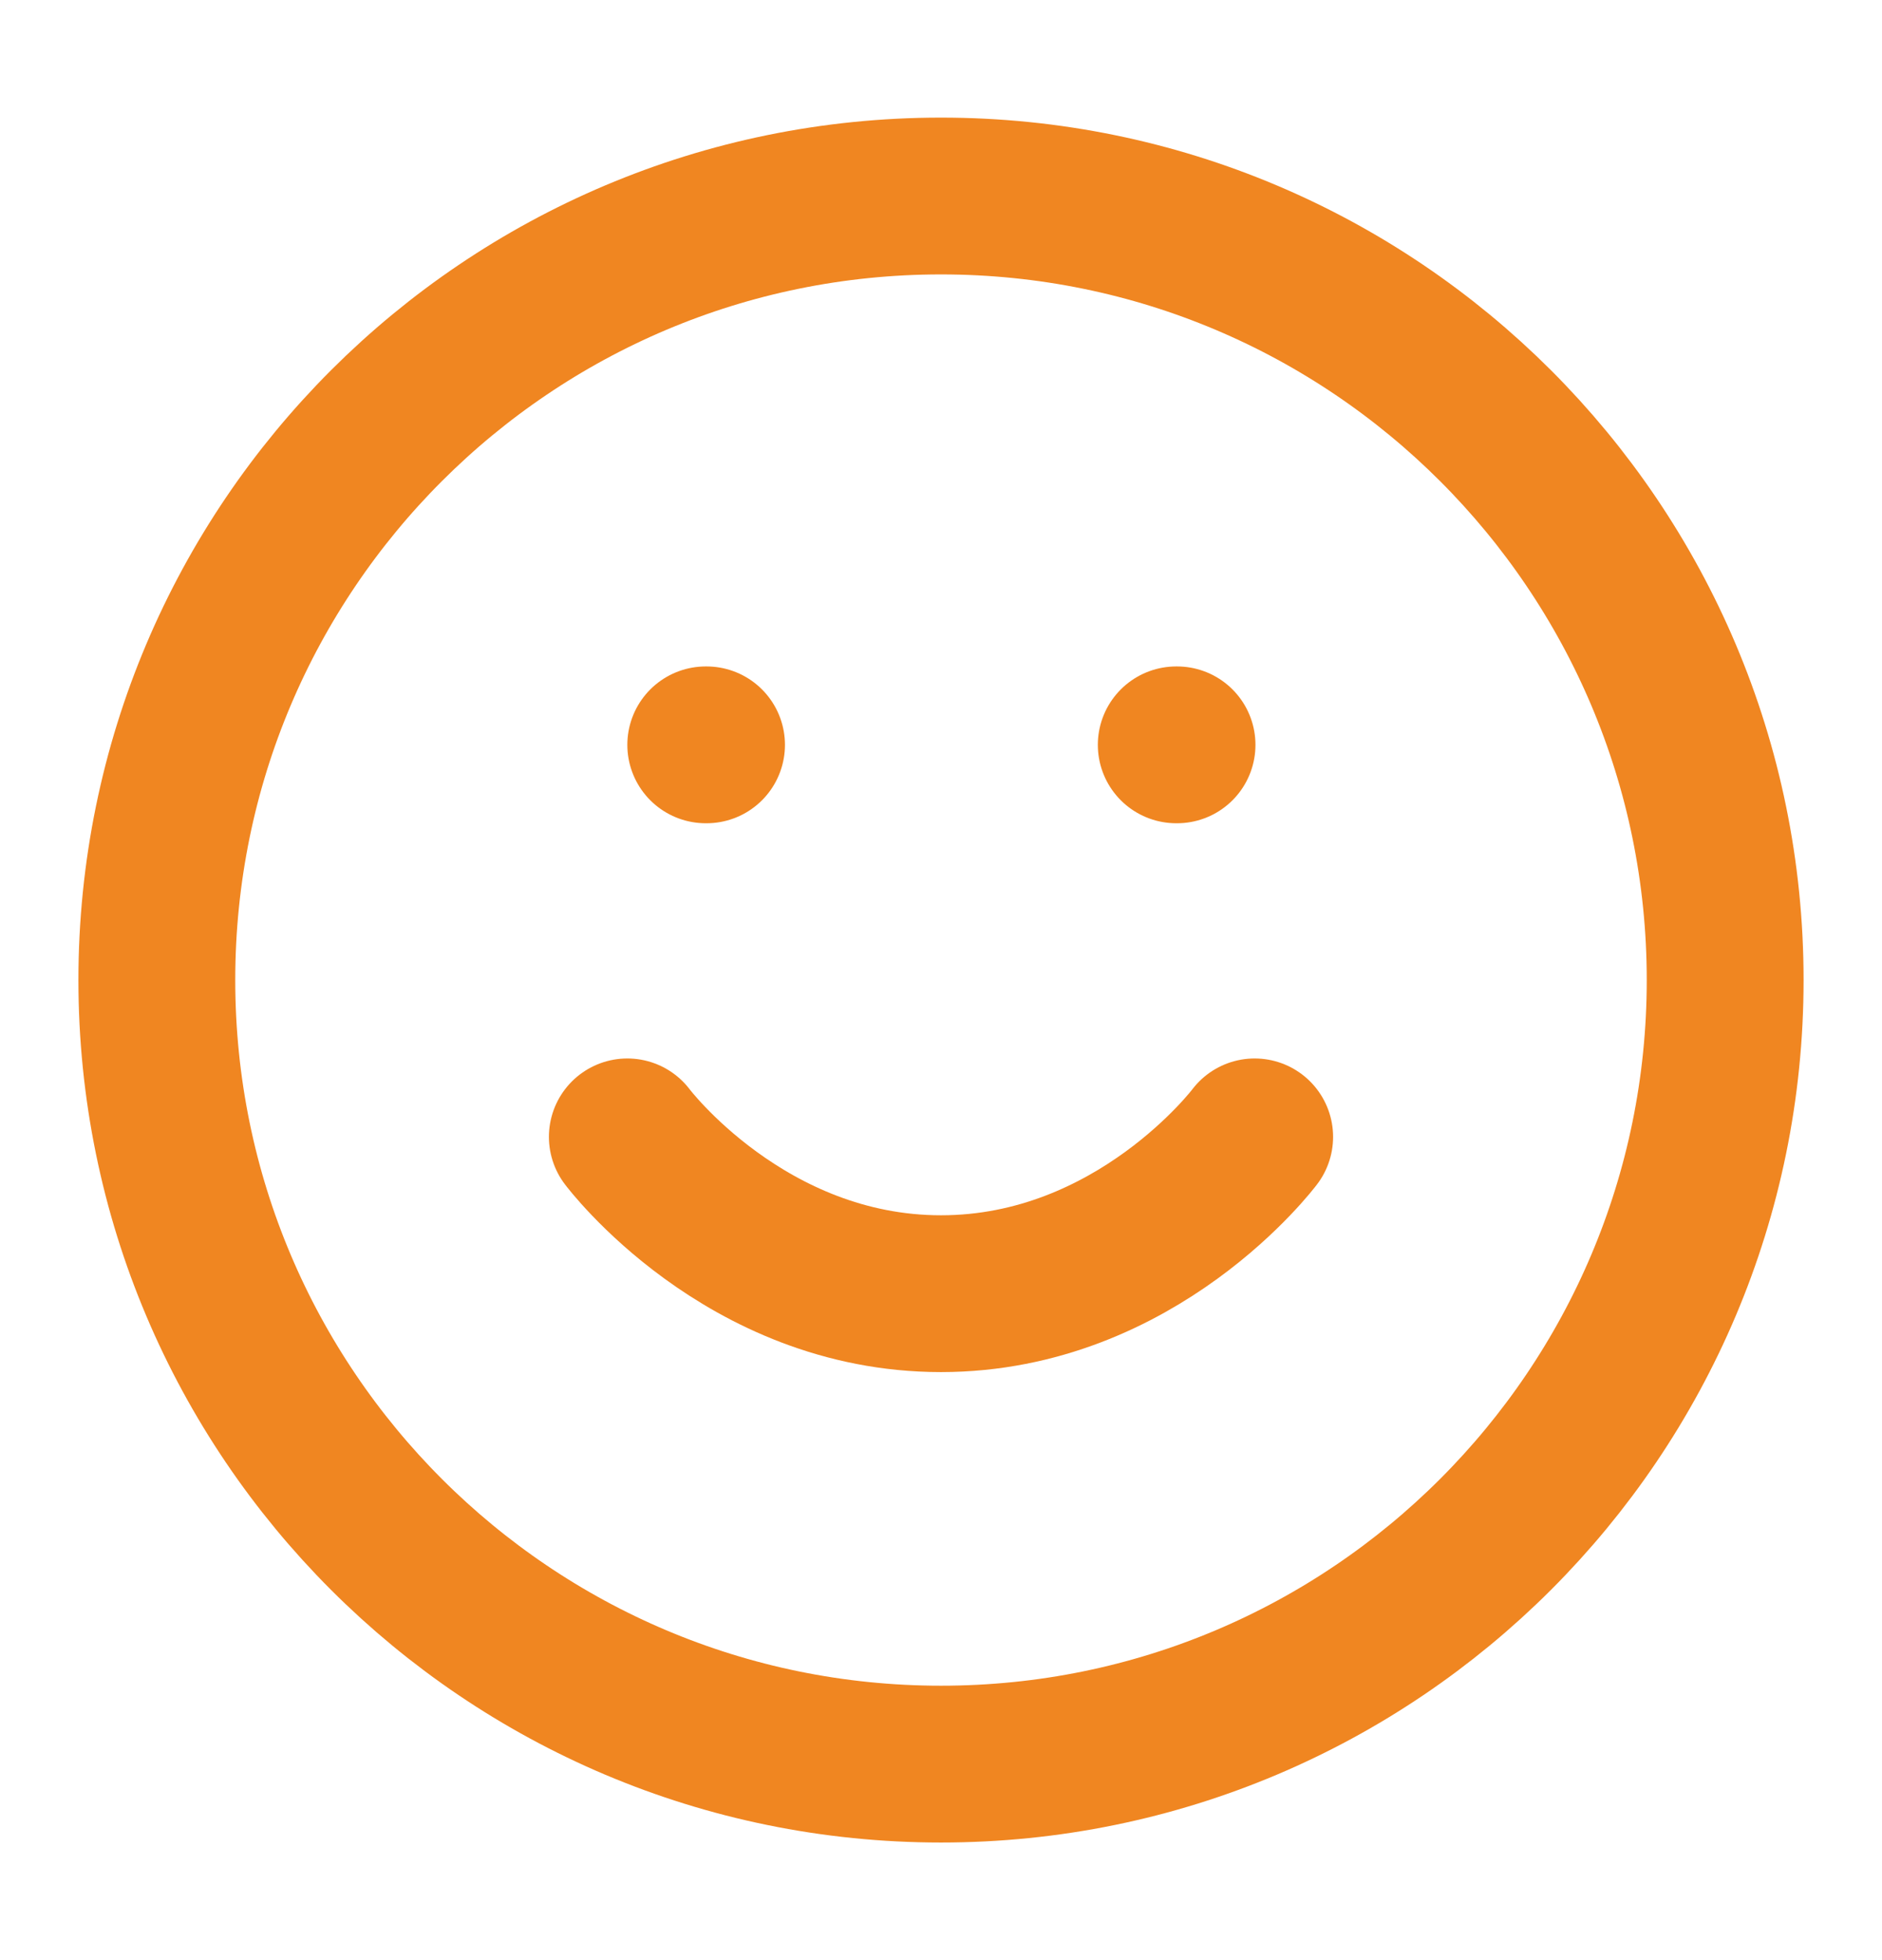
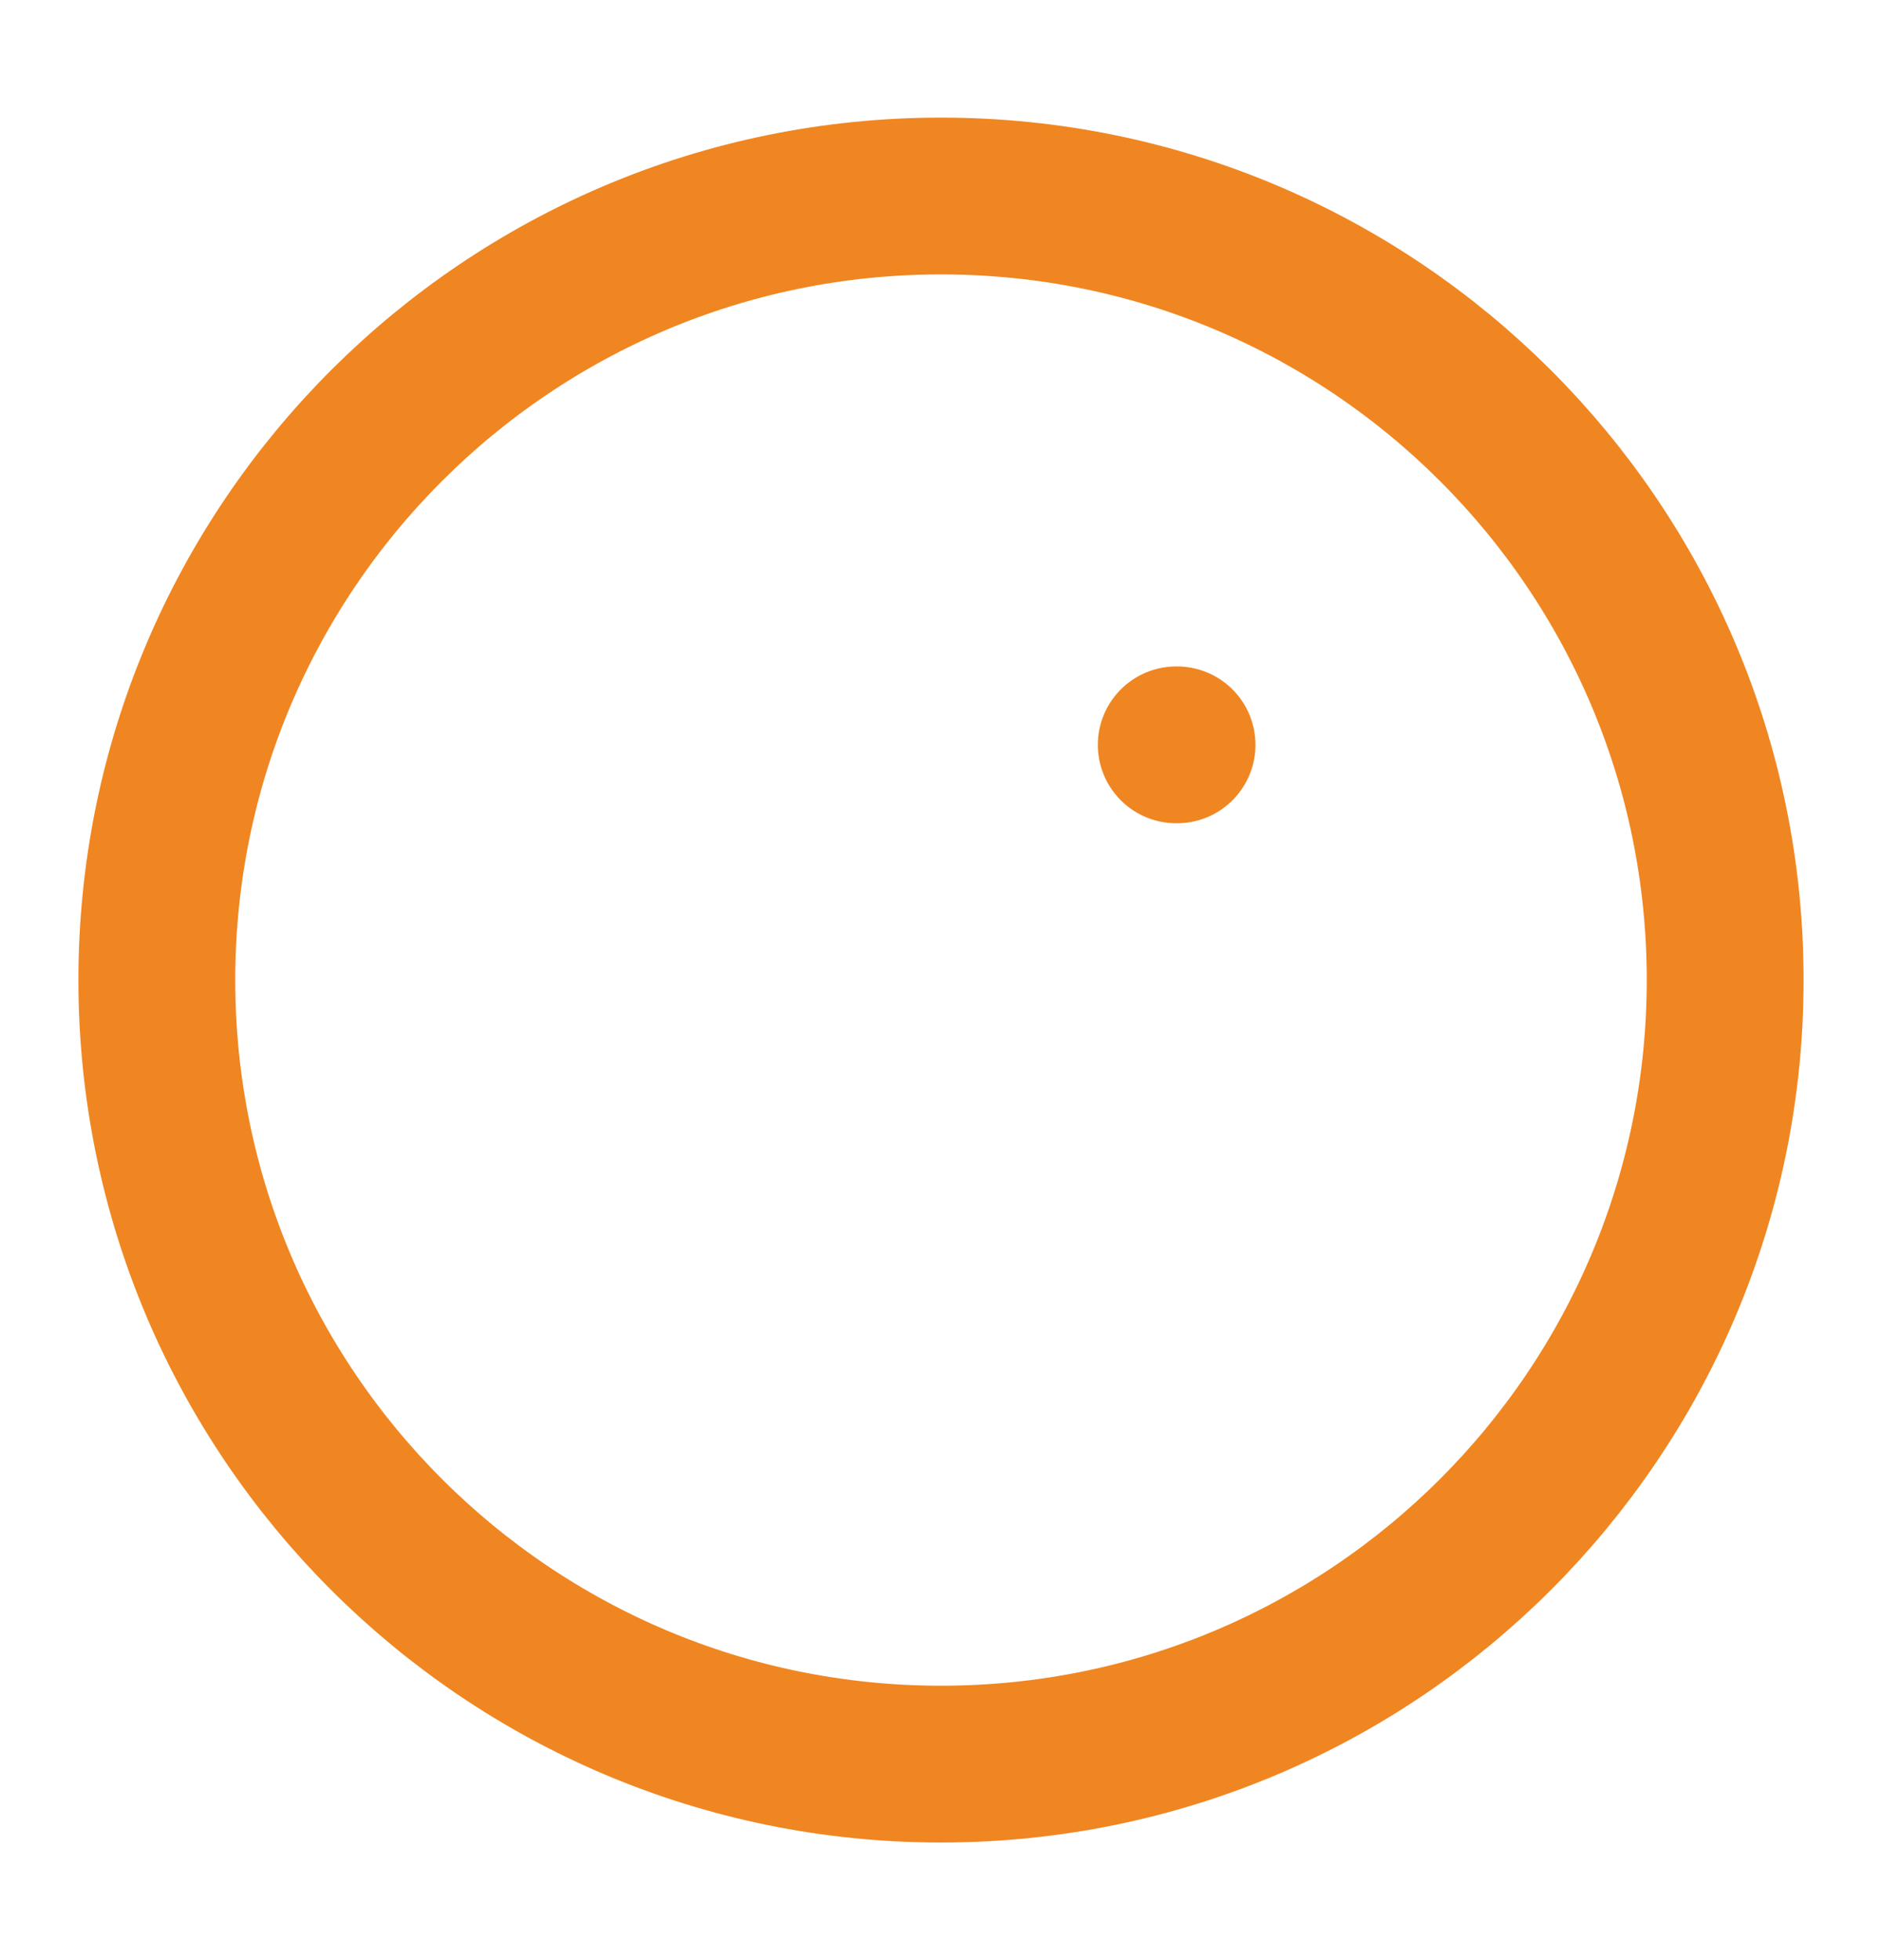
<svg xmlns="http://www.w3.org/2000/svg" width="24" height="25" viewBox="0 0 24 25" fill="none">
  <path d="M12 22.5C17.523 22.5 22 18.023 22 12.5C22 6.977 17.523 2.5 12 2.5C6.477 2.5 2 6.977 2 12.5C2 18.023 6.477 22.5 12 22.5Z" stroke="#F08621" stroke-width="2" stroke-linecap="round" stroke-linejoin="round" />
-   <path d="M8 14.5C8 14.5 9.5 16.5 12 16.5C14.5 16.5 16 14.5 16 14.5" stroke="#F08621" stroke-width="2" stroke-linecap="round" stroke-linejoin="round" />
  <path d="M15 9.5H15.01" stroke="#F08621" stroke-width="2" stroke-linecap="round" stroke-linejoin="round" />
-   <path d="M9 9.5H9.01" stroke="#F08621" stroke-width="2" stroke-linecap="round" stroke-linejoin="round" />
</svg>